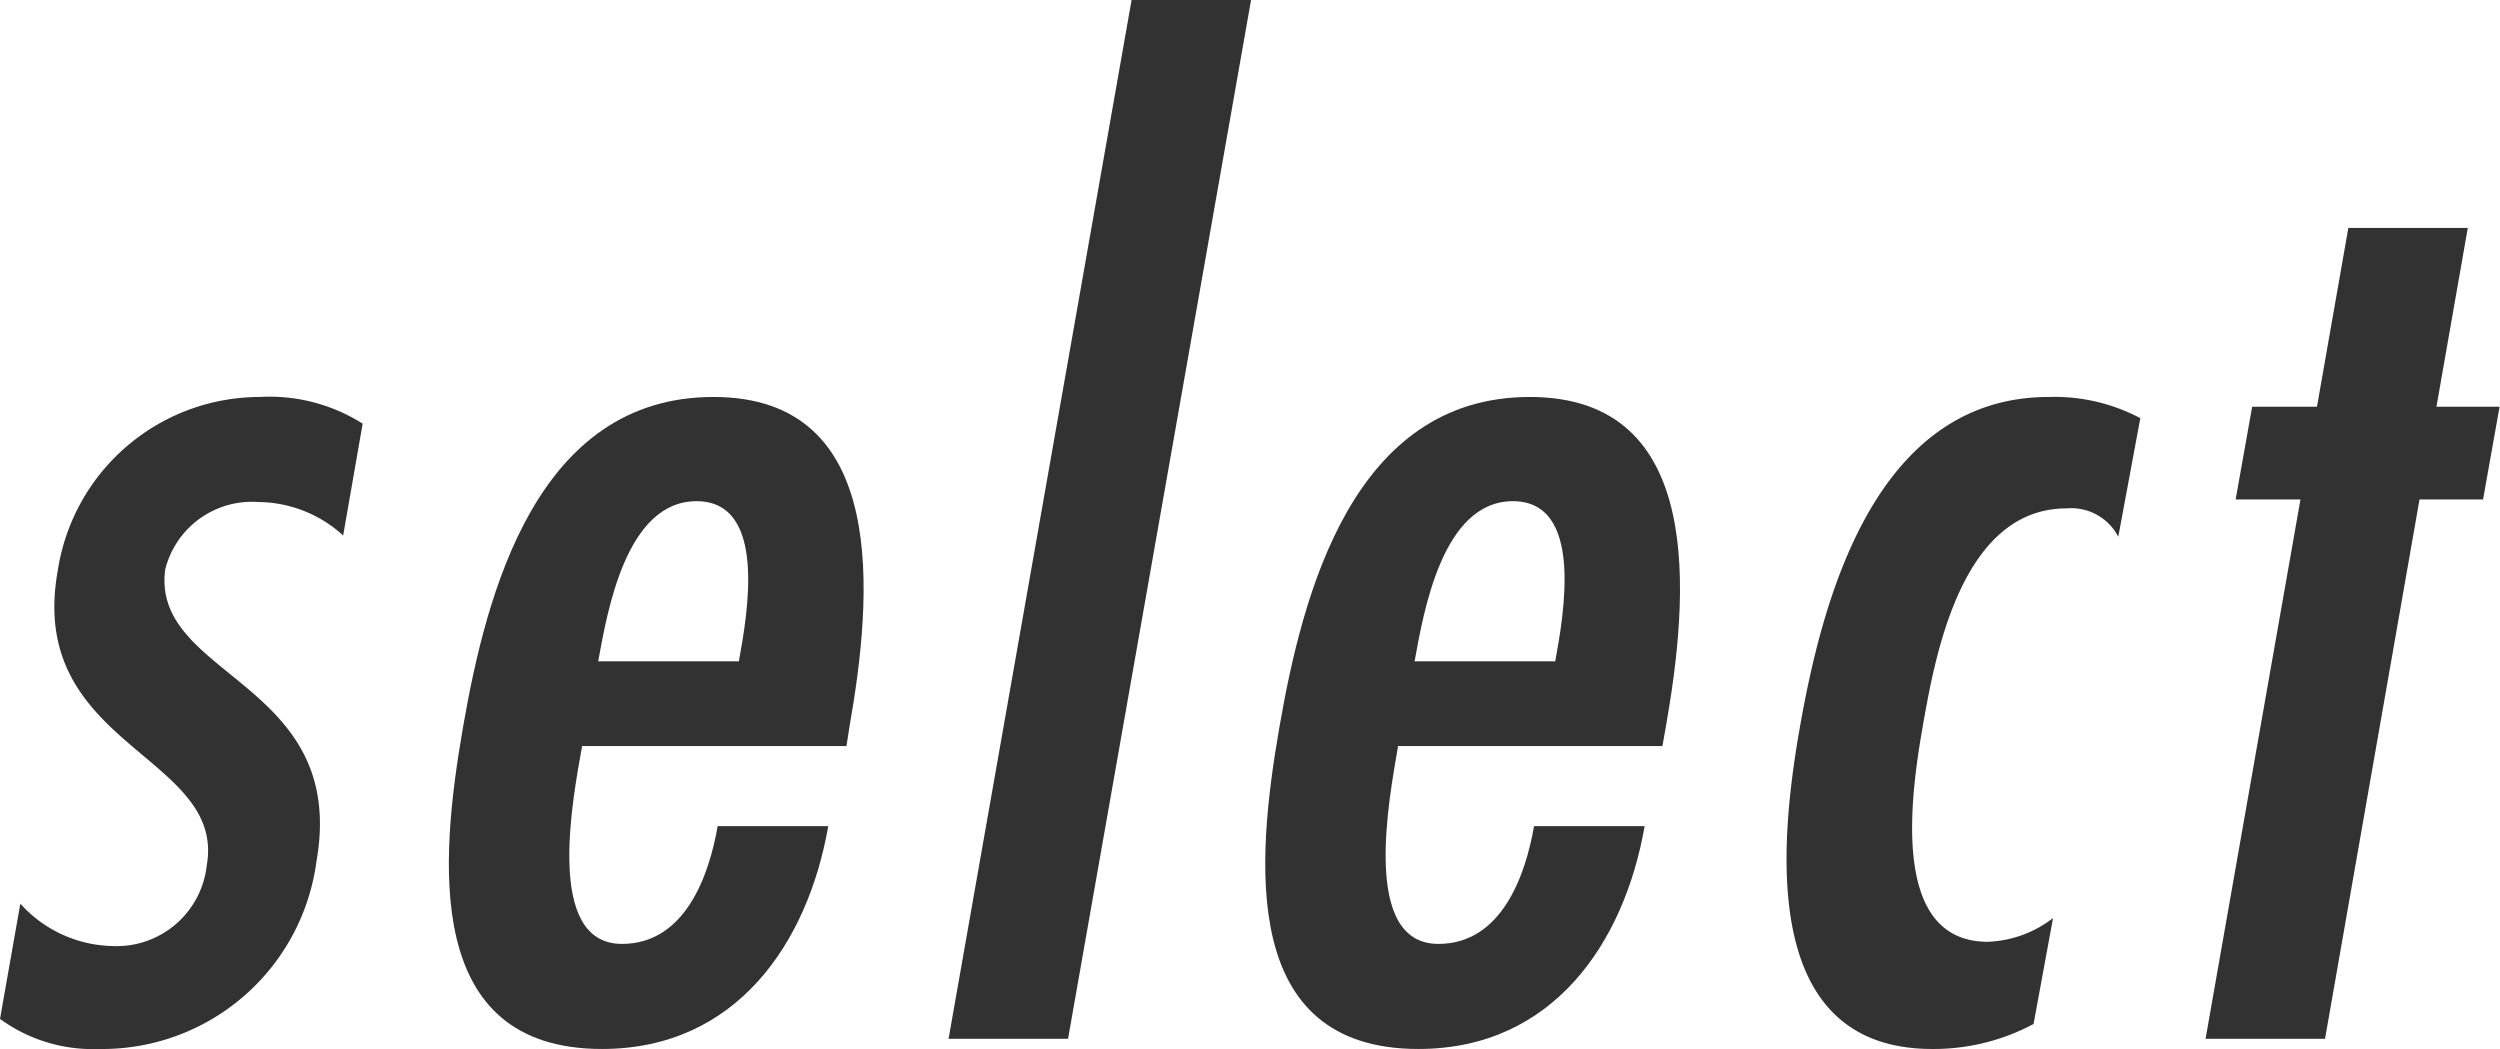
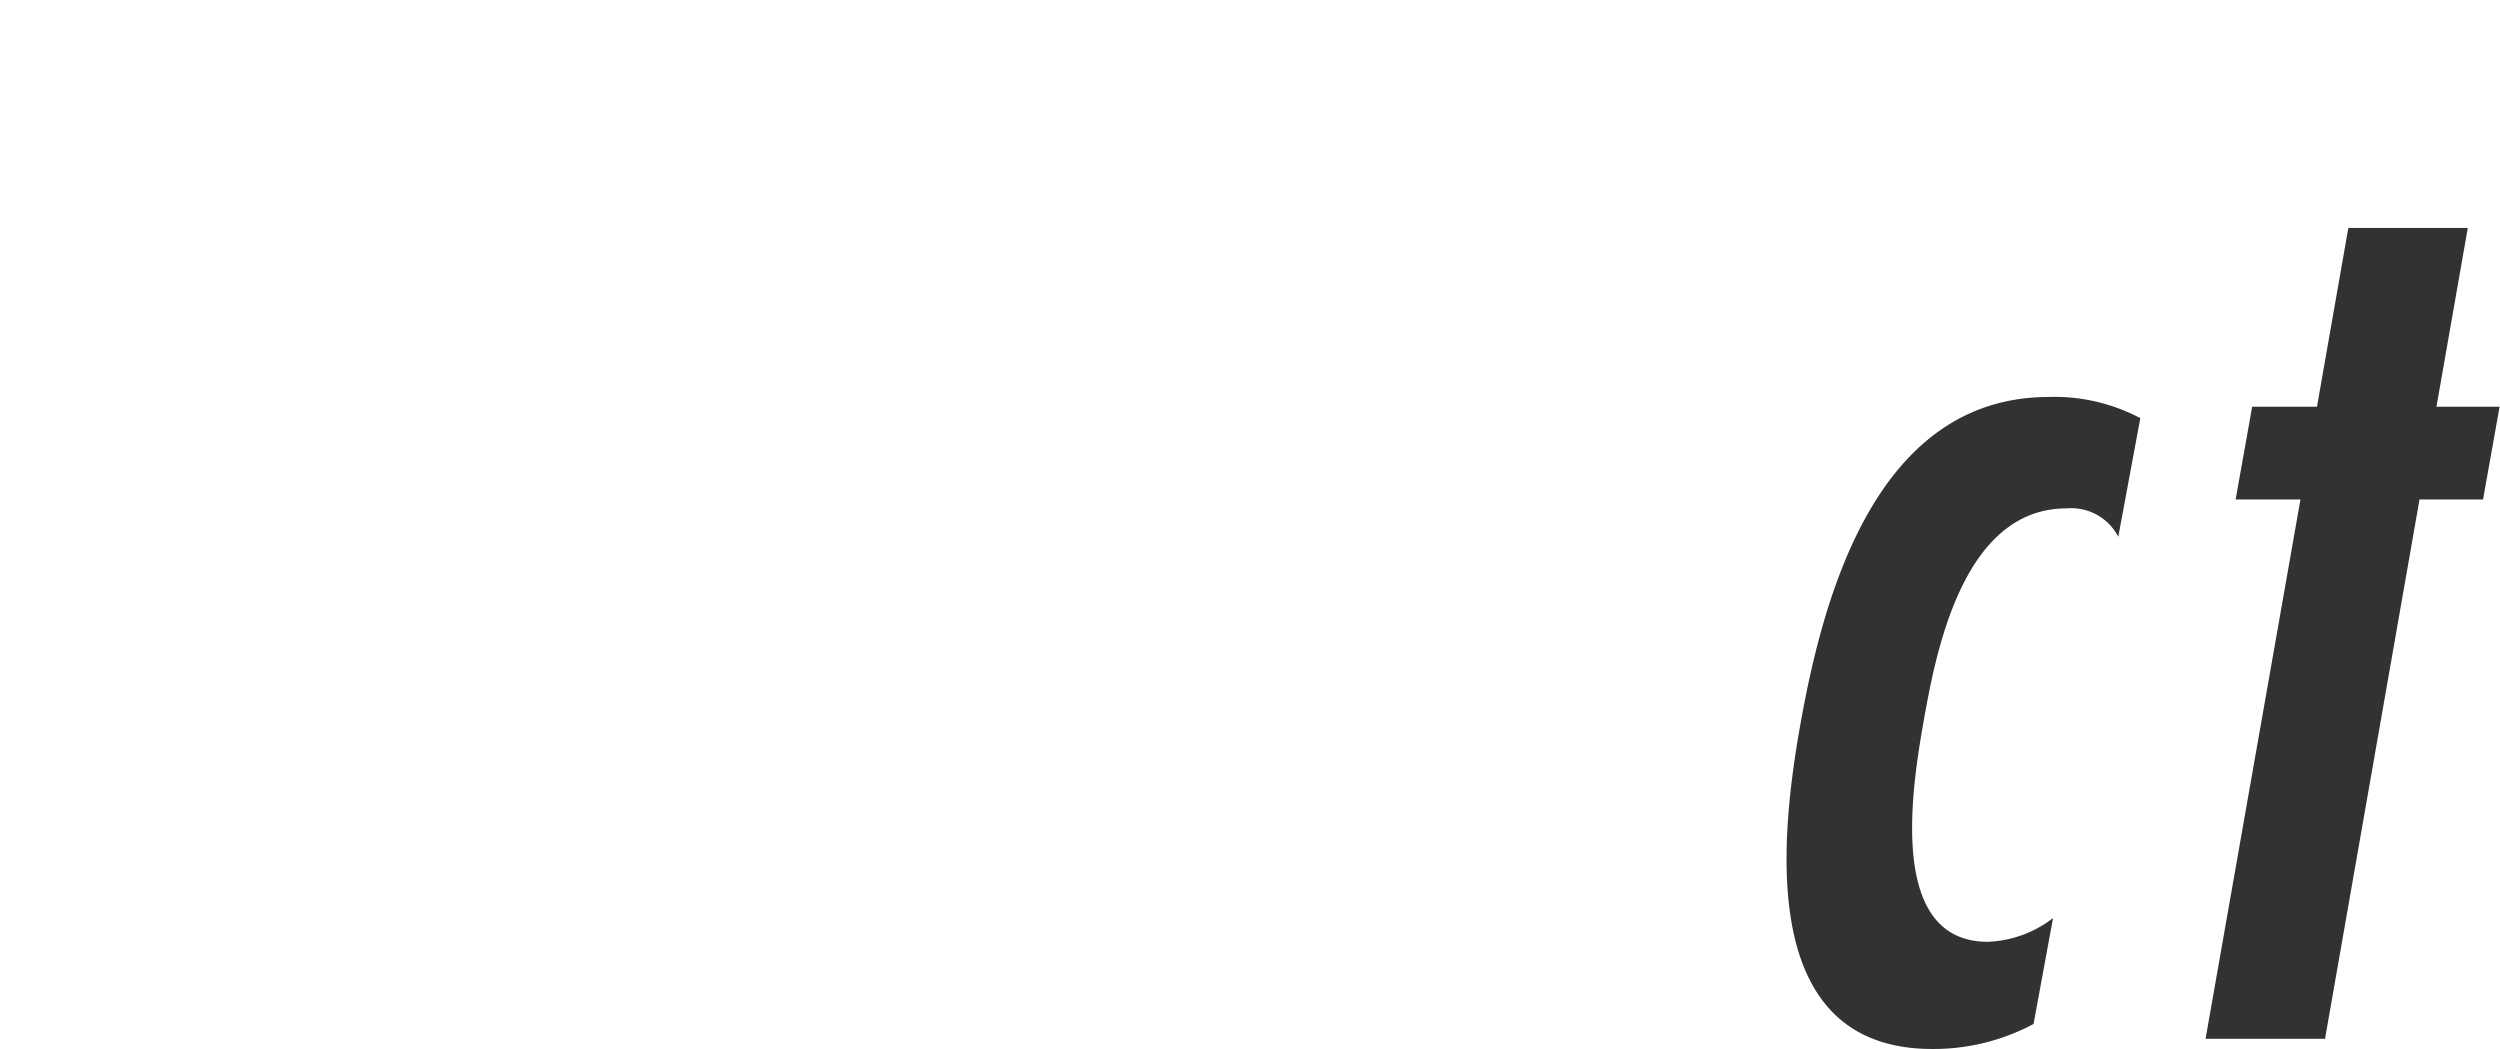
<svg xmlns="http://www.w3.org/2000/svg" viewBox="0 0 59.01 24.76">
  <defs>
    <style>.cls-1{fill:#323232;}</style>
  </defs>
  <g id="レイヤー_2" data-name="レイヤー 2">
    <g id="レイアウト">
-       <path class="cls-1" d="M8.1,12.64a3,3,0,0,0-2-.79,2.11,2.11,0,0,0-2.2,1.59C3.56,16,8.22,16.07,7.47,20.33a5.1,5.1,0,0,1-5.14,4.43A3.71,3.71,0,0,1,0,24.05l.48-2.72a3,3,0,0,0,2.17,1,2.14,2.14,0,0,0,2.23-1.9c.46-2.62-4.25-2.8-3.52-6.94A4.83,4.83,0,0,1,6.13,9.37,4.11,4.11,0,0,1,8.56,10Z" />
-       <path class="cls-1" d="M13.74,17.61c-.22,1.24-.89,4.67.94,4.67,1.5,0,2.06-1.63,2.26-2.78h2.61c-.48,2.75-2.16,5.26-5.34,5.26-4.23,0-3.83-4.43-3.28-7.6s1.74-7.79,5.91-7.79,3.75,4.72,3.21,7.79l-.07.45Zm3.7-2c.21-1.15.67-3.78-1-3.78s-2.11,2.63-2.32,3.78Z" />
-       <path class="cls-1" d="M25.21,24.52H22.39L26.71,0h2.82Z" />
-       <path class="cls-1" d="M33,17.61c-.21,1.24-.88,4.67.95,4.67,1.5,0,2.06-1.63,2.26-2.78h2.61c-.48,2.75-2.16,5.26-5.34,5.26-4.23,0-3.83-4.43-3.28-7.6s1.74-7.79,5.91-7.79,3.75,4.72,3.21,7.79l-.08.45Zm3.71-2c.21-1.15.67-3.78-1-3.78s-2.11,2.63-2.32,3.78Z" />
      <path class="cls-1" d="M50,12.67H50A1.25,1.25,0,0,0,48.78,12c-2.44,0-3.08,3.37-3.37,5s-.86,5.23,1.51,5.23a2.68,2.68,0,0,0,1.54-.56L48,24.17a5,5,0,0,1-2.39.59c-4,0-3.65-4.61-3.13-7.57s1.74-7.82,5.88-7.82a4.33,4.33,0,0,1,2.16.5Z" />
      <path class="cls-1" d="M58.25,5.38,57.51,9.6H59l-.39,2.19h-1.5L54.88,24.52H52.06L54.3,11.79H52.77l.39-2.19h1.53l.74-4.22Z" />
    </g>
  </g>
</svg>